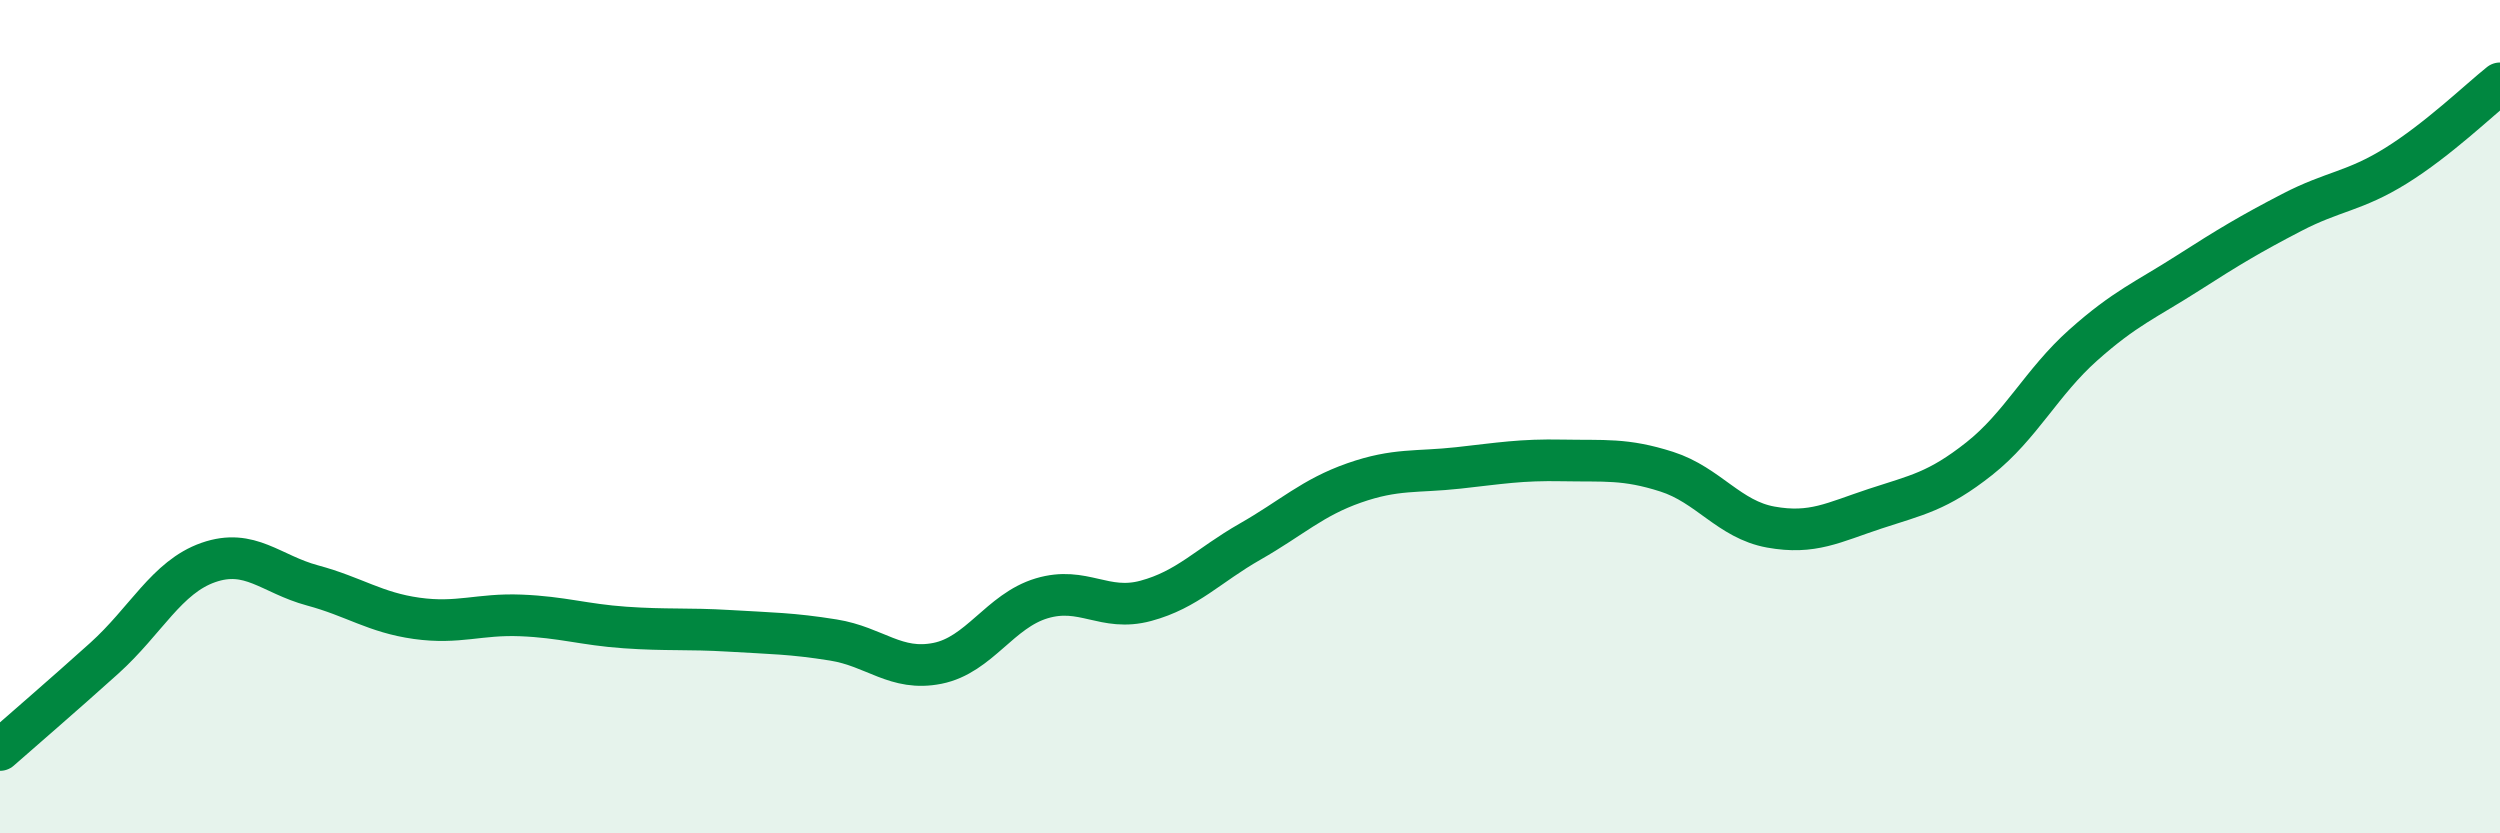
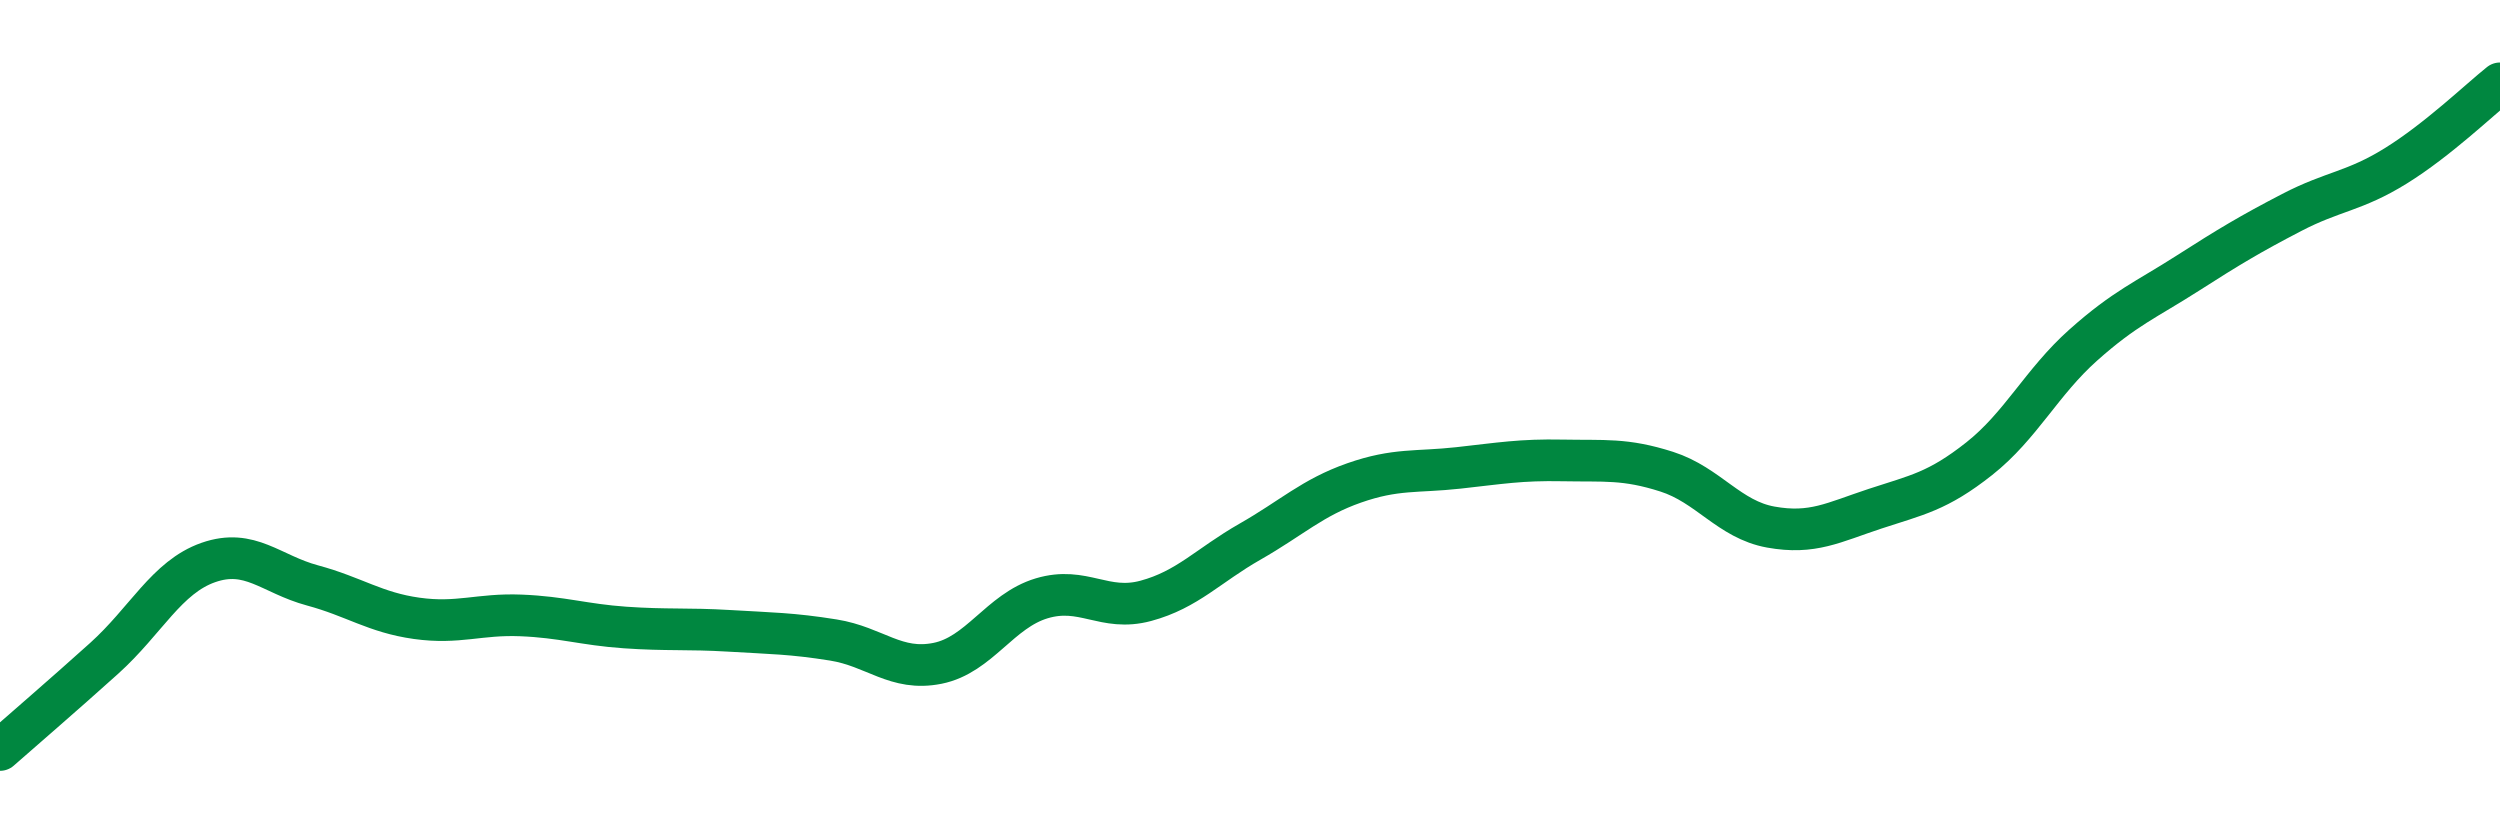
<svg xmlns="http://www.w3.org/2000/svg" width="60" height="20" viewBox="0 0 60 20">
-   <path d="M 0,18 C 0.5,17.56 1.5,16.7 2.5,15.8 C 3.5,14.9 4,13.85 5,13.5 C 6,13.15 6.5,13.78 7.5,14.05 C 8.5,14.32 9,14.7 10,14.84 C 11,14.98 11.5,14.73 12.5,14.77 C 13.5,14.81 14,14.99 15,15.06 C 16,15.13 16.5,15.08 17.5,15.14 C 18.5,15.2 19,15.2 20,15.36 C 21,15.52 21.5,16.12 22.5,15.92 C 23.5,15.72 24,14.66 25,14.36 C 26,14.06 26.5,14.69 27.5,14.42 C 28.5,14.15 29,13.57 30,13 C 31,12.43 31.5,11.94 32.5,11.59 C 33.5,11.24 34,11.34 35,11.23 C 36,11.12 36.5,11.03 37.5,11.05 C 38.5,11.07 39,11 40,11.32 C 41,11.64 41.5,12.47 42.5,12.65 C 43.5,12.83 44,12.54 45,12.21 C 46,11.88 46.5,11.8 47.5,11.01 C 48.5,10.22 49,9.17 50,8.28 C 51,7.39 51.5,7.2 52.5,6.56 C 53.5,5.92 54,5.62 55,5.1 C 56,4.58 56.5,4.6 57.5,3.98 C 58.5,3.36 59.5,2.4 60,2L60 20L0 20Z" fill="#008740" opacity="0.1" stroke-linecap="round" stroke-linejoin="round" />
  <path d="M 0,18 C 0.5,17.56 1.5,16.7 2.5,15.8 C 3.5,14.9 4,13.85 5,13.5 C 6,13.15 6.5,13.78 7.5,14.05 C 8.5,14.32 9,14.7 10,14.84 C 11,14.98 11.5,14.73 12.5,14.77 C 13.5,14.81 14,14.99 15,15.06 C 16,15.13 16.5,15.08 17.5,15.14 C 18.5,15.2 19,15.2 20,15.36 C 21,15.52 21.5,16.12 22.5,15.92 C 23.5,15.72 24,14.66 25,14.36 C 26,14.06 26.5,14.69 27.5,14.42 C 28.5,14.15 29,13.57 30,13 C 31,12.43 31.5,11.94 32.5,11.59 C 33.5,11.24 34,11.34 35,11.23 C 36,11.12 36.5,11.03 37.5,11.05 C 38.5,11.07 39,11 40,11.32 C 41,11.64 41.5,12.47 42.5,12.65 C 43.5,12.83 44,12.54 45,12.21 C 46,11.88 46.5,11.8 47.5,11.01 C 48.5,10.22 49,9.17 50,8.28 C 51,7.39 51.5,7.2 52.5,6.56 C 53.5,5.92 54,5.62 55,5.1 C 56,4.58 56.5,4.6 57.5,3.98 C 58.5,3.36 59.5,2.4 60,2" stroke="#008740" stroke-width="1" fill="none" stroke-linecap="round" stroke-linejoin="round" />
</svg>